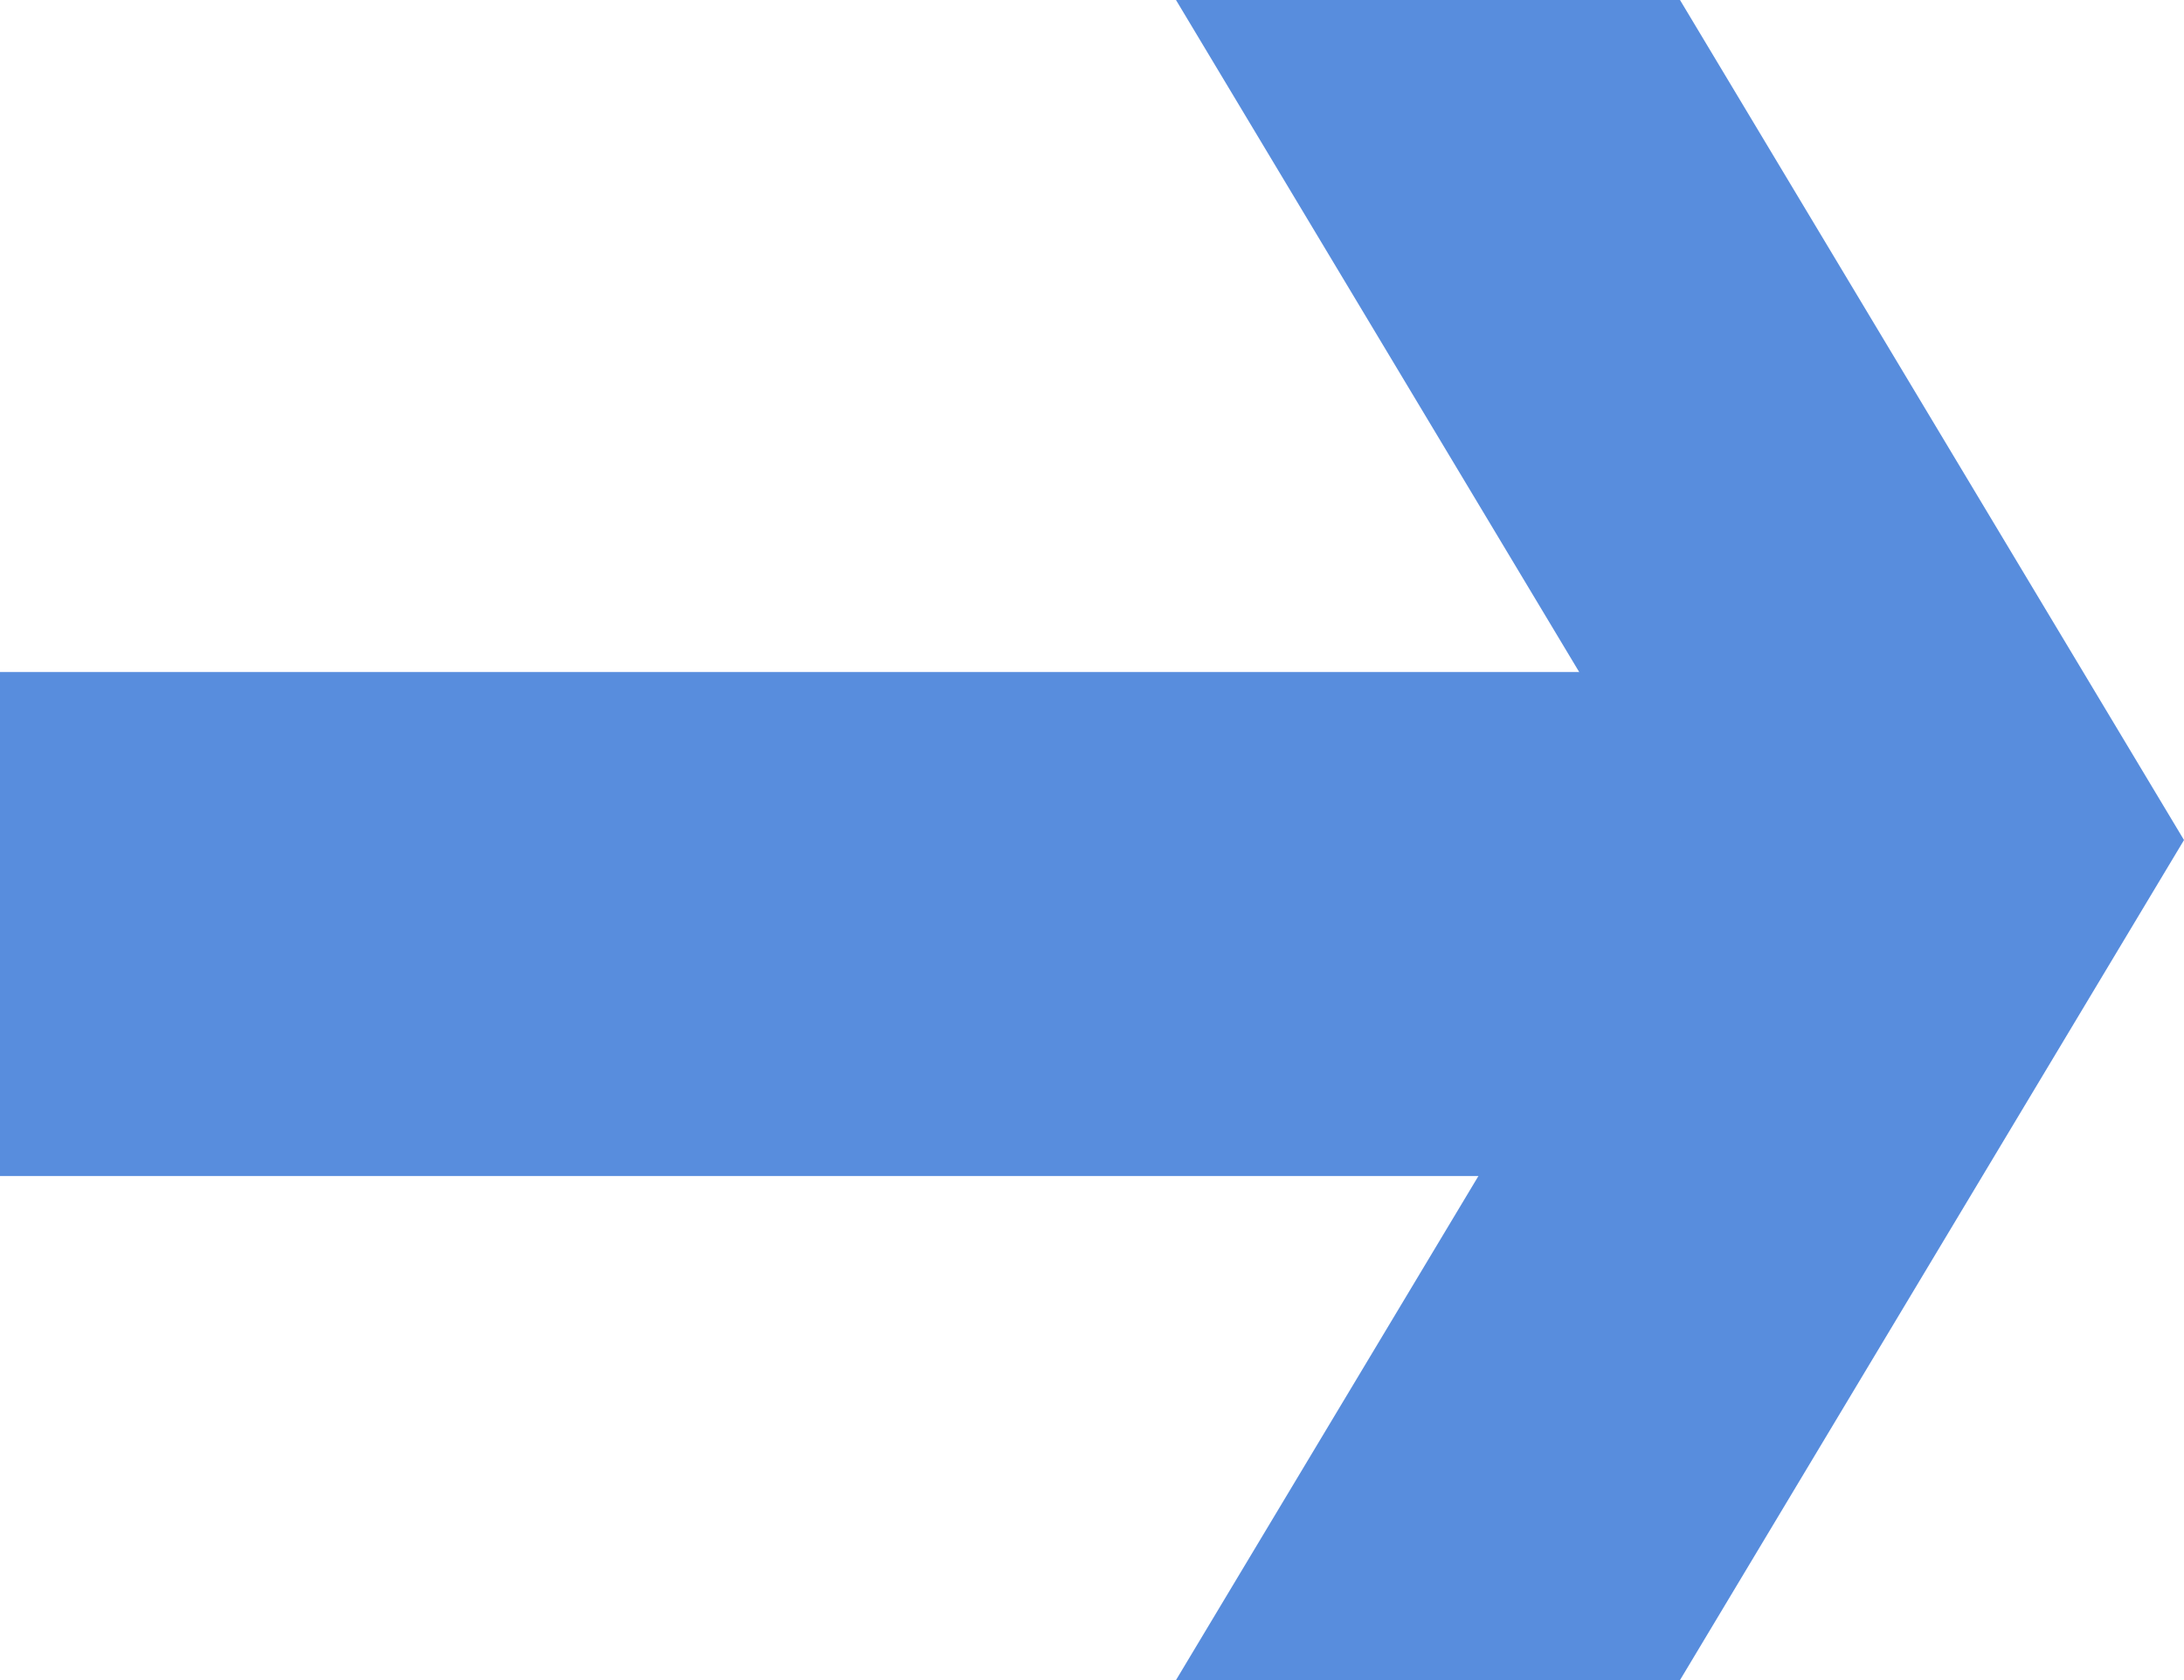
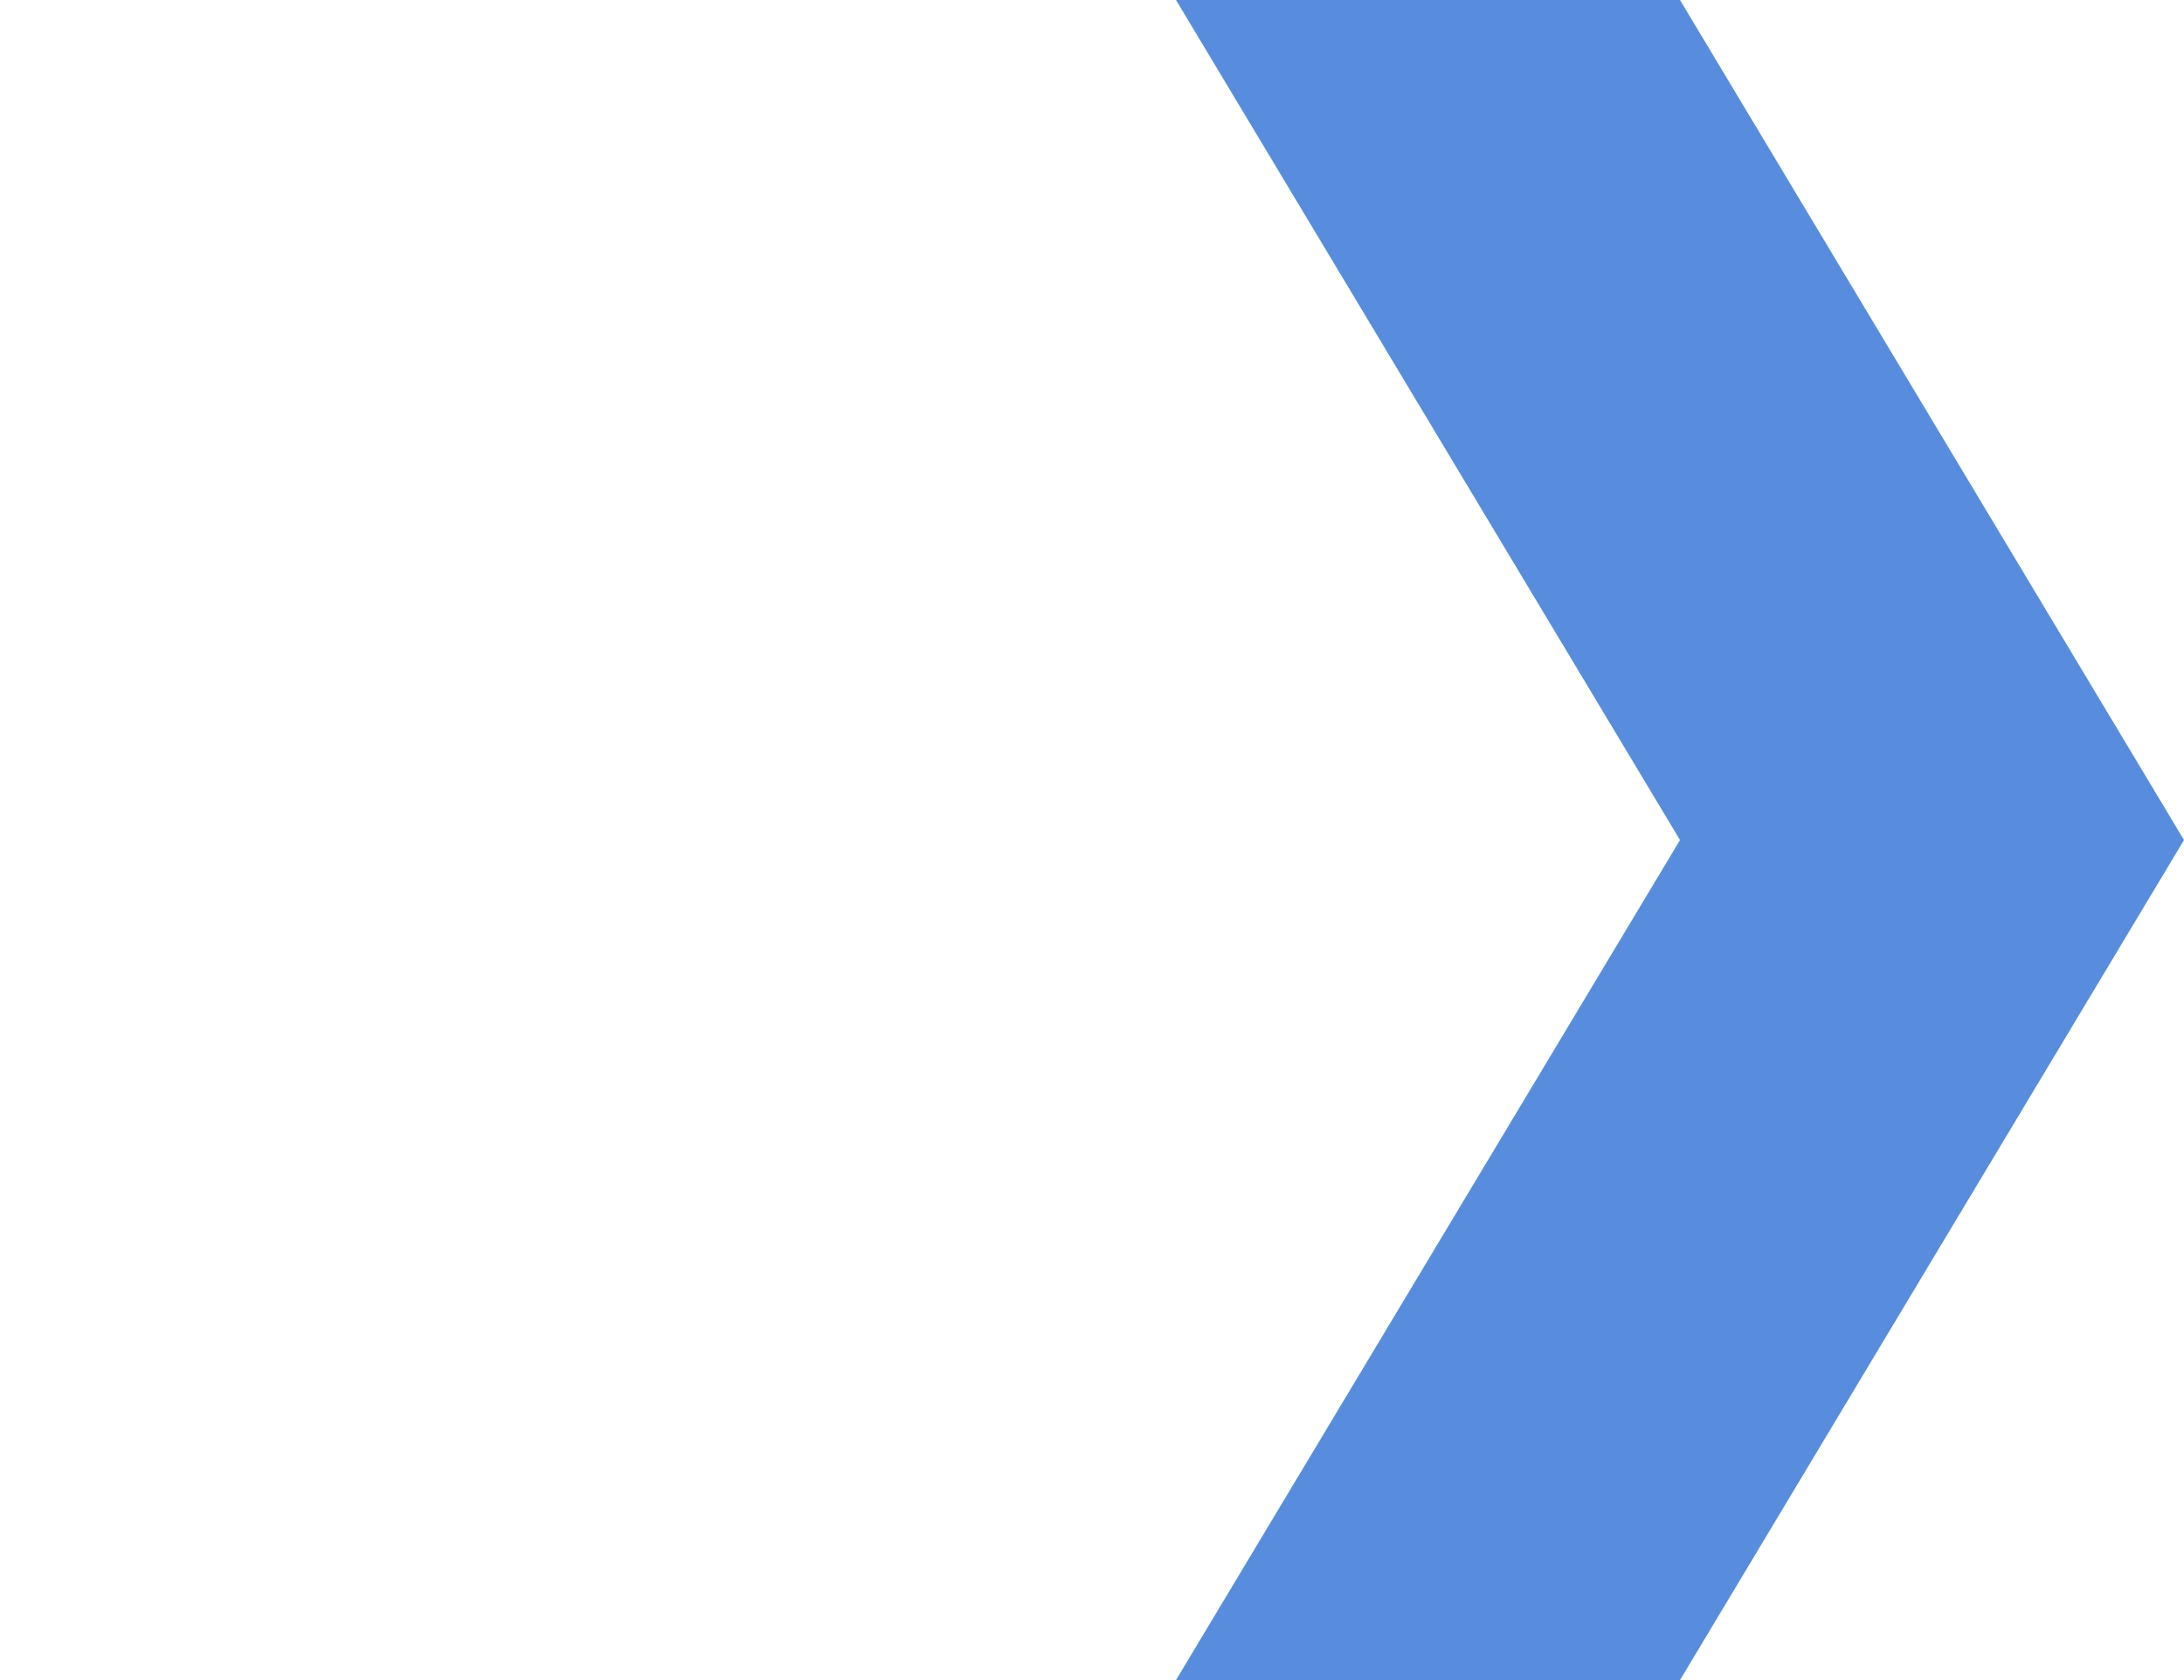
<svg xmlns="http://www.w3.org/2000/svg" width="13px" height="10px" viewBox="0 0 13 10" version="1.1">
  <title>arrow</title>
  <desc>Created with Sketch.</desc>
  <defs />
  <g id="Page-1" stroke="none" stroke-width="1" fill="none" fill-rule="evenodd">
    <g id="blue" transform="translate(-909, -592)" fill="#588ddd" fill-rule="nonzero">
      <g id="arrow" transform="translate(909, 592)">
-         <rect id="Rectangle-4" x="0" y="4" width="10" height="3" />
        <polygon id="Rectangle-4-Copy" transform="translate(10, 5) rotate(-270) translate(-10, -5) " points="5 5 10 2 15 5 15 8 10 5 5 8" />
      </g>
    </g>
  </g>
</svg>